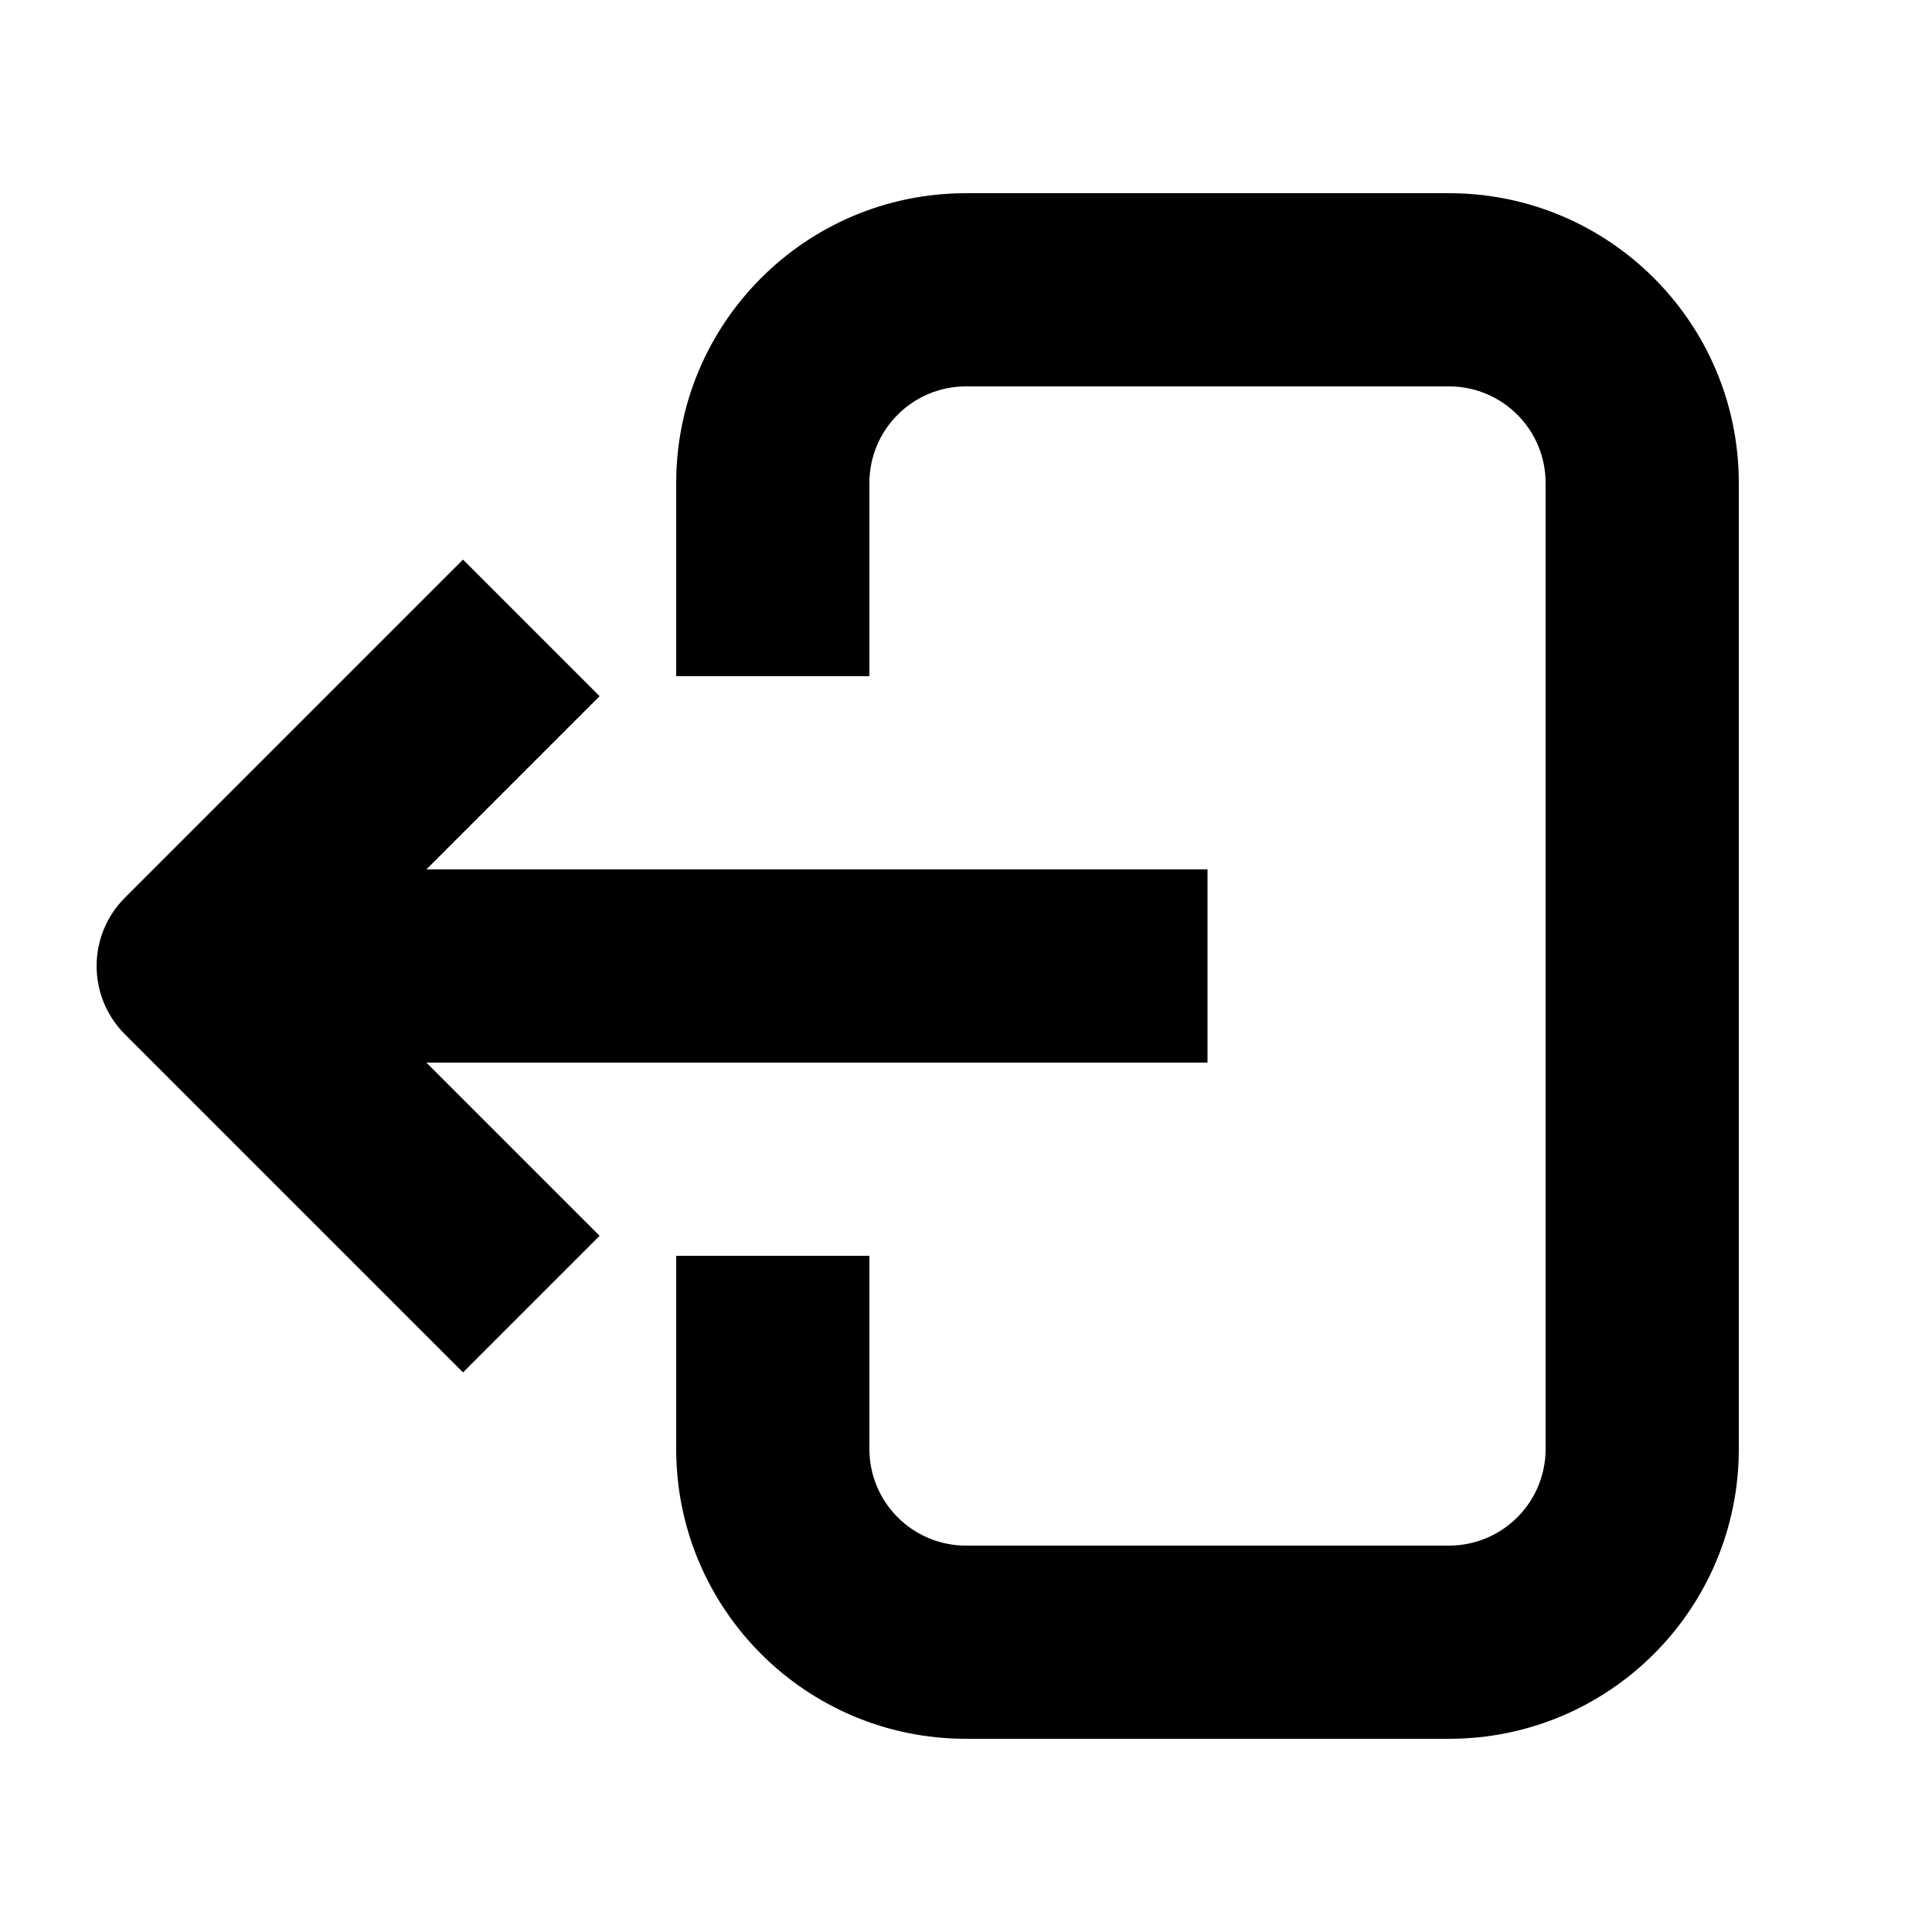
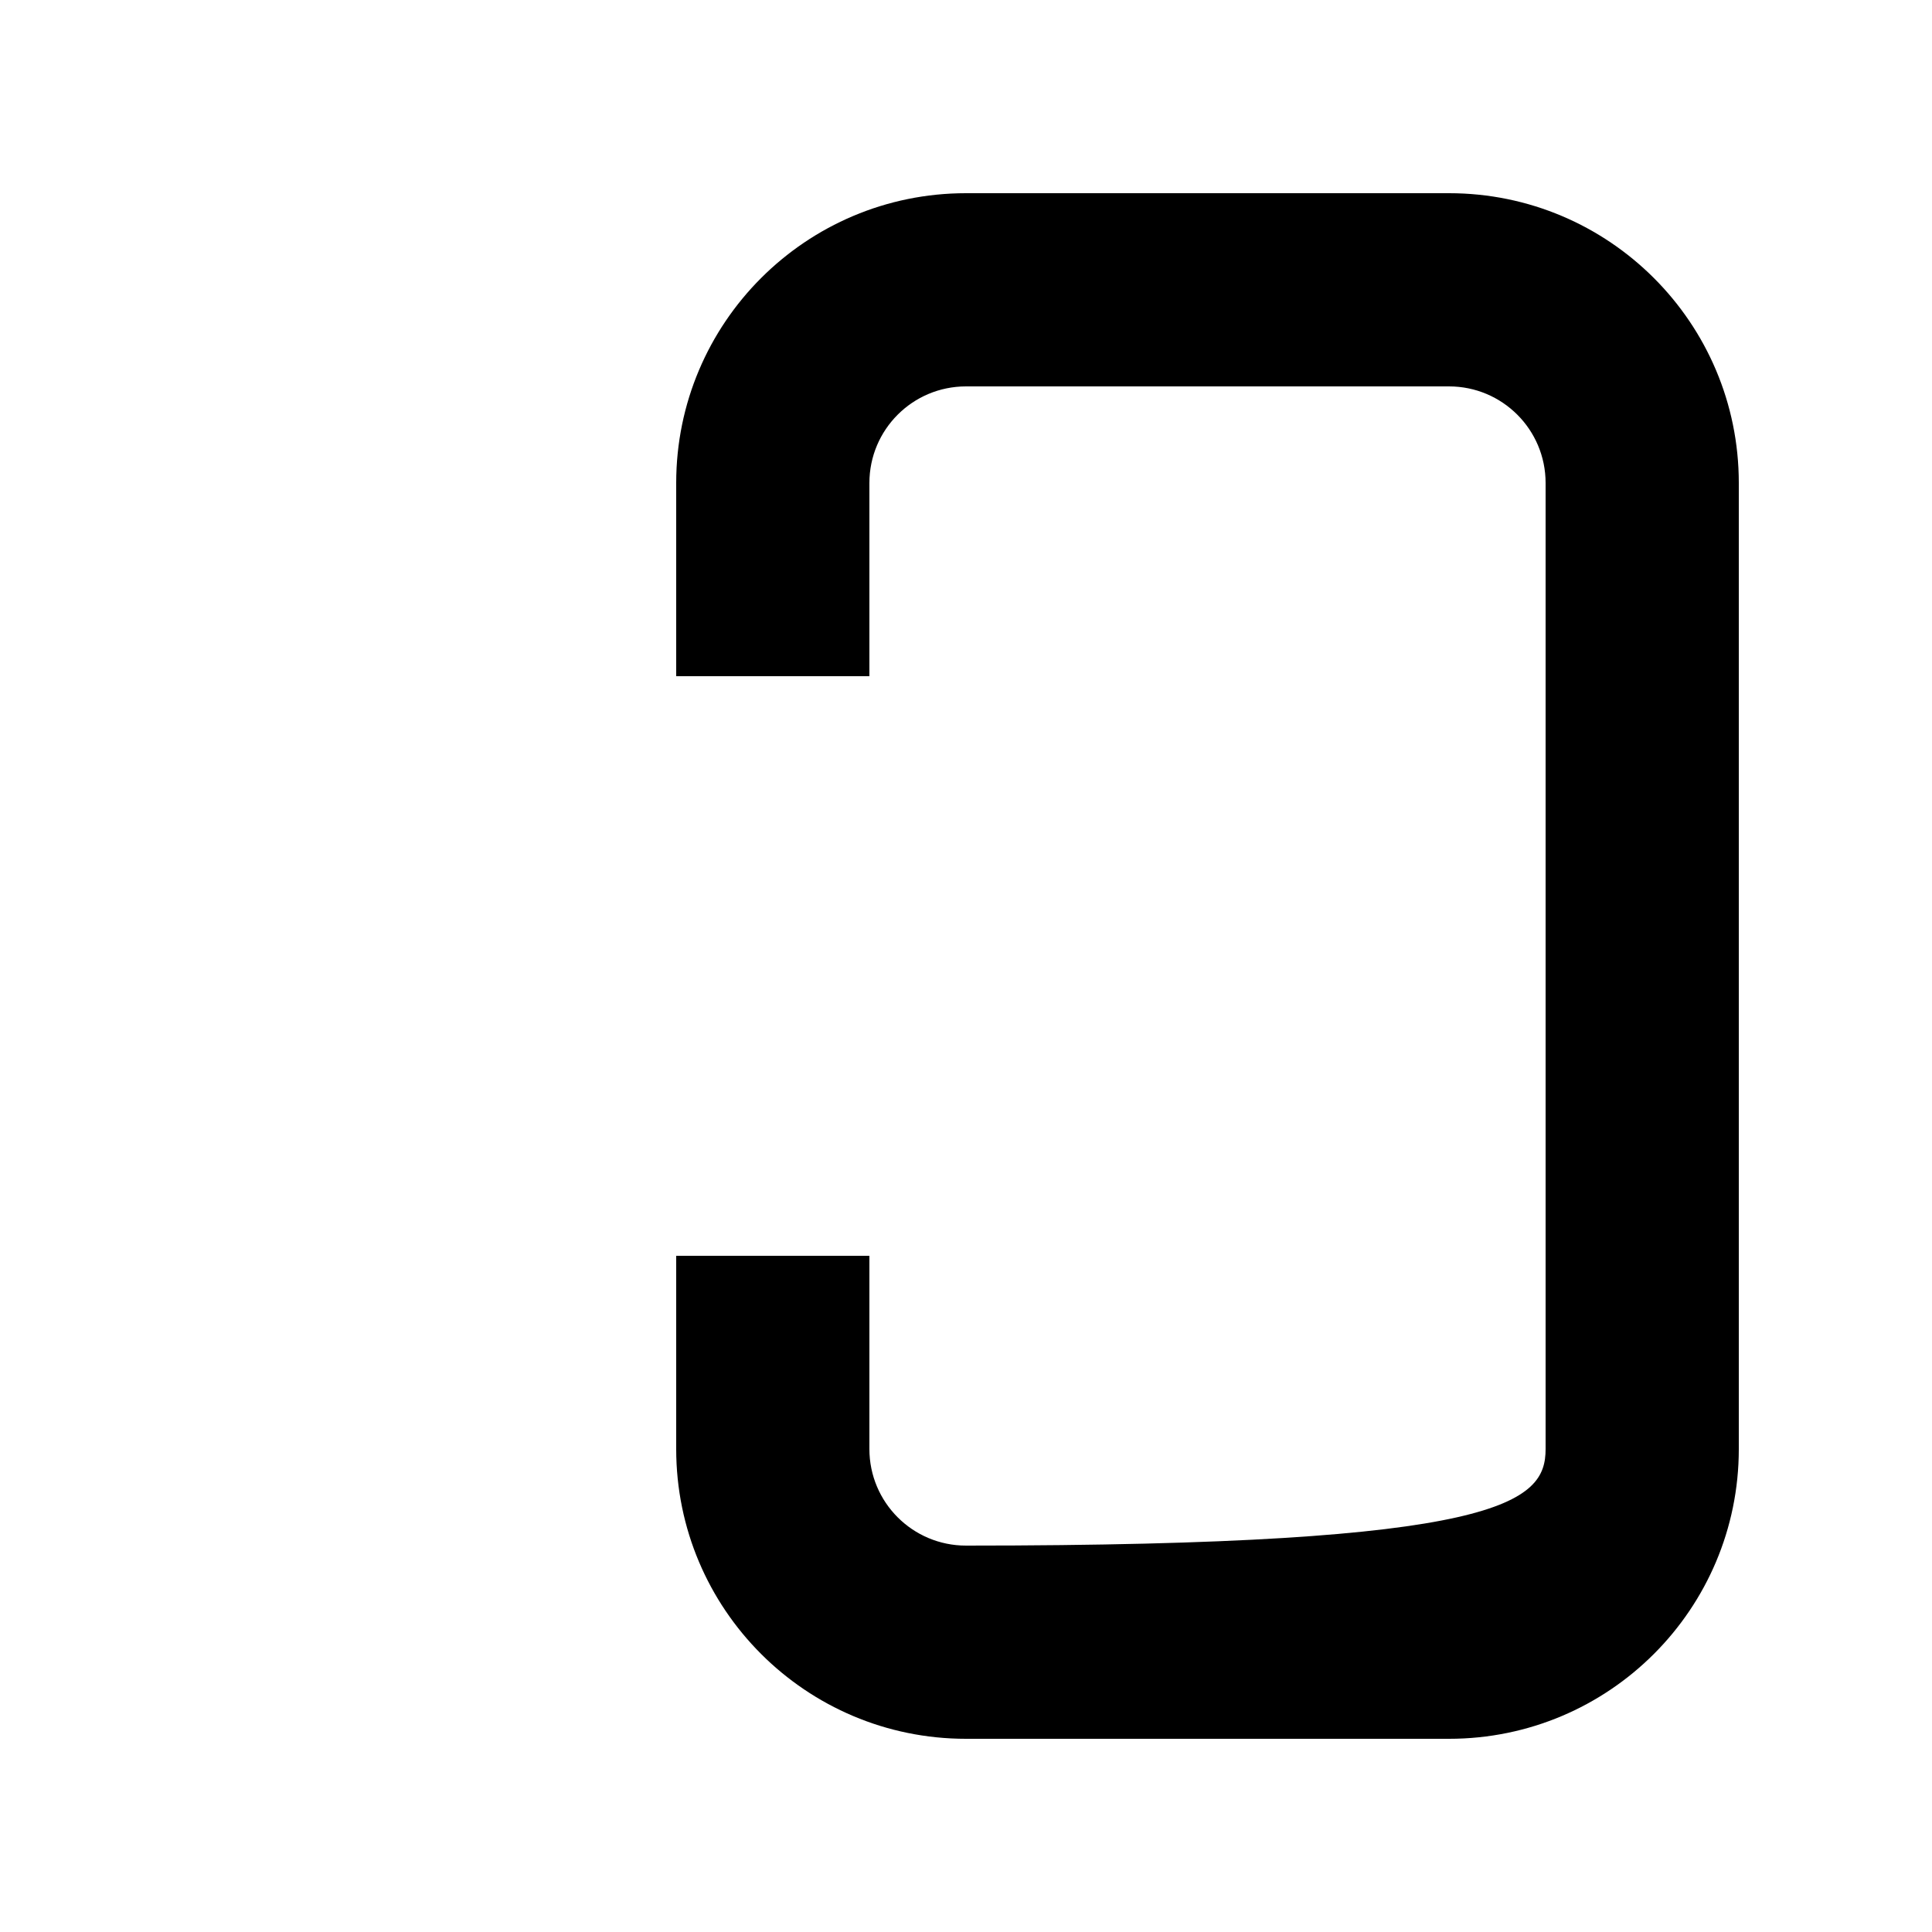
<svg xmlns="http://www.w3.org/2000/svg" width="40" height="40" viewBox="0 0 40 40" fill="none">
-   <path d="M14 10C14 6.686 16.686 4 20 4H30C33.314 4 36 6.686 36 10V30C36 33.314 33.314 36 30 36H20C16.686 36 14 33.314 14 30V26H18V30C18 31.105 18.895 32 20 32H30C31.105 32 32 31.105 32 30V10C32 8.895 31.105 8 30 8H20C18.895 8 18 8.895 18 10V14H14V10Z" fill="black" />
-   <path d="M9.586 11.586L2.586 18.586C1.805 19.367 1.805 20.633 2.586 21.414L9.586 28.414L12.414 25.586L8.828 22H25V18H8.828L12.414 14.414L9.586 11.586Z" fill="black" />
+   <path d="M14 10C14 6.686 16.686 4 20 4H30C33.314 4 36 6.686 36 10V30C36 33.314 33.314 36 30 36H20C16.686 36 14 33.314 14 30V26H18V30C18 31.105 18.895 32 20 32C31.105 32 32 31.105 32 30V10C32 8.895 31.105 8 30 8H20C18.895 8 18 8.895 18 10V14H14V10Z" fill="black" />
</svg>